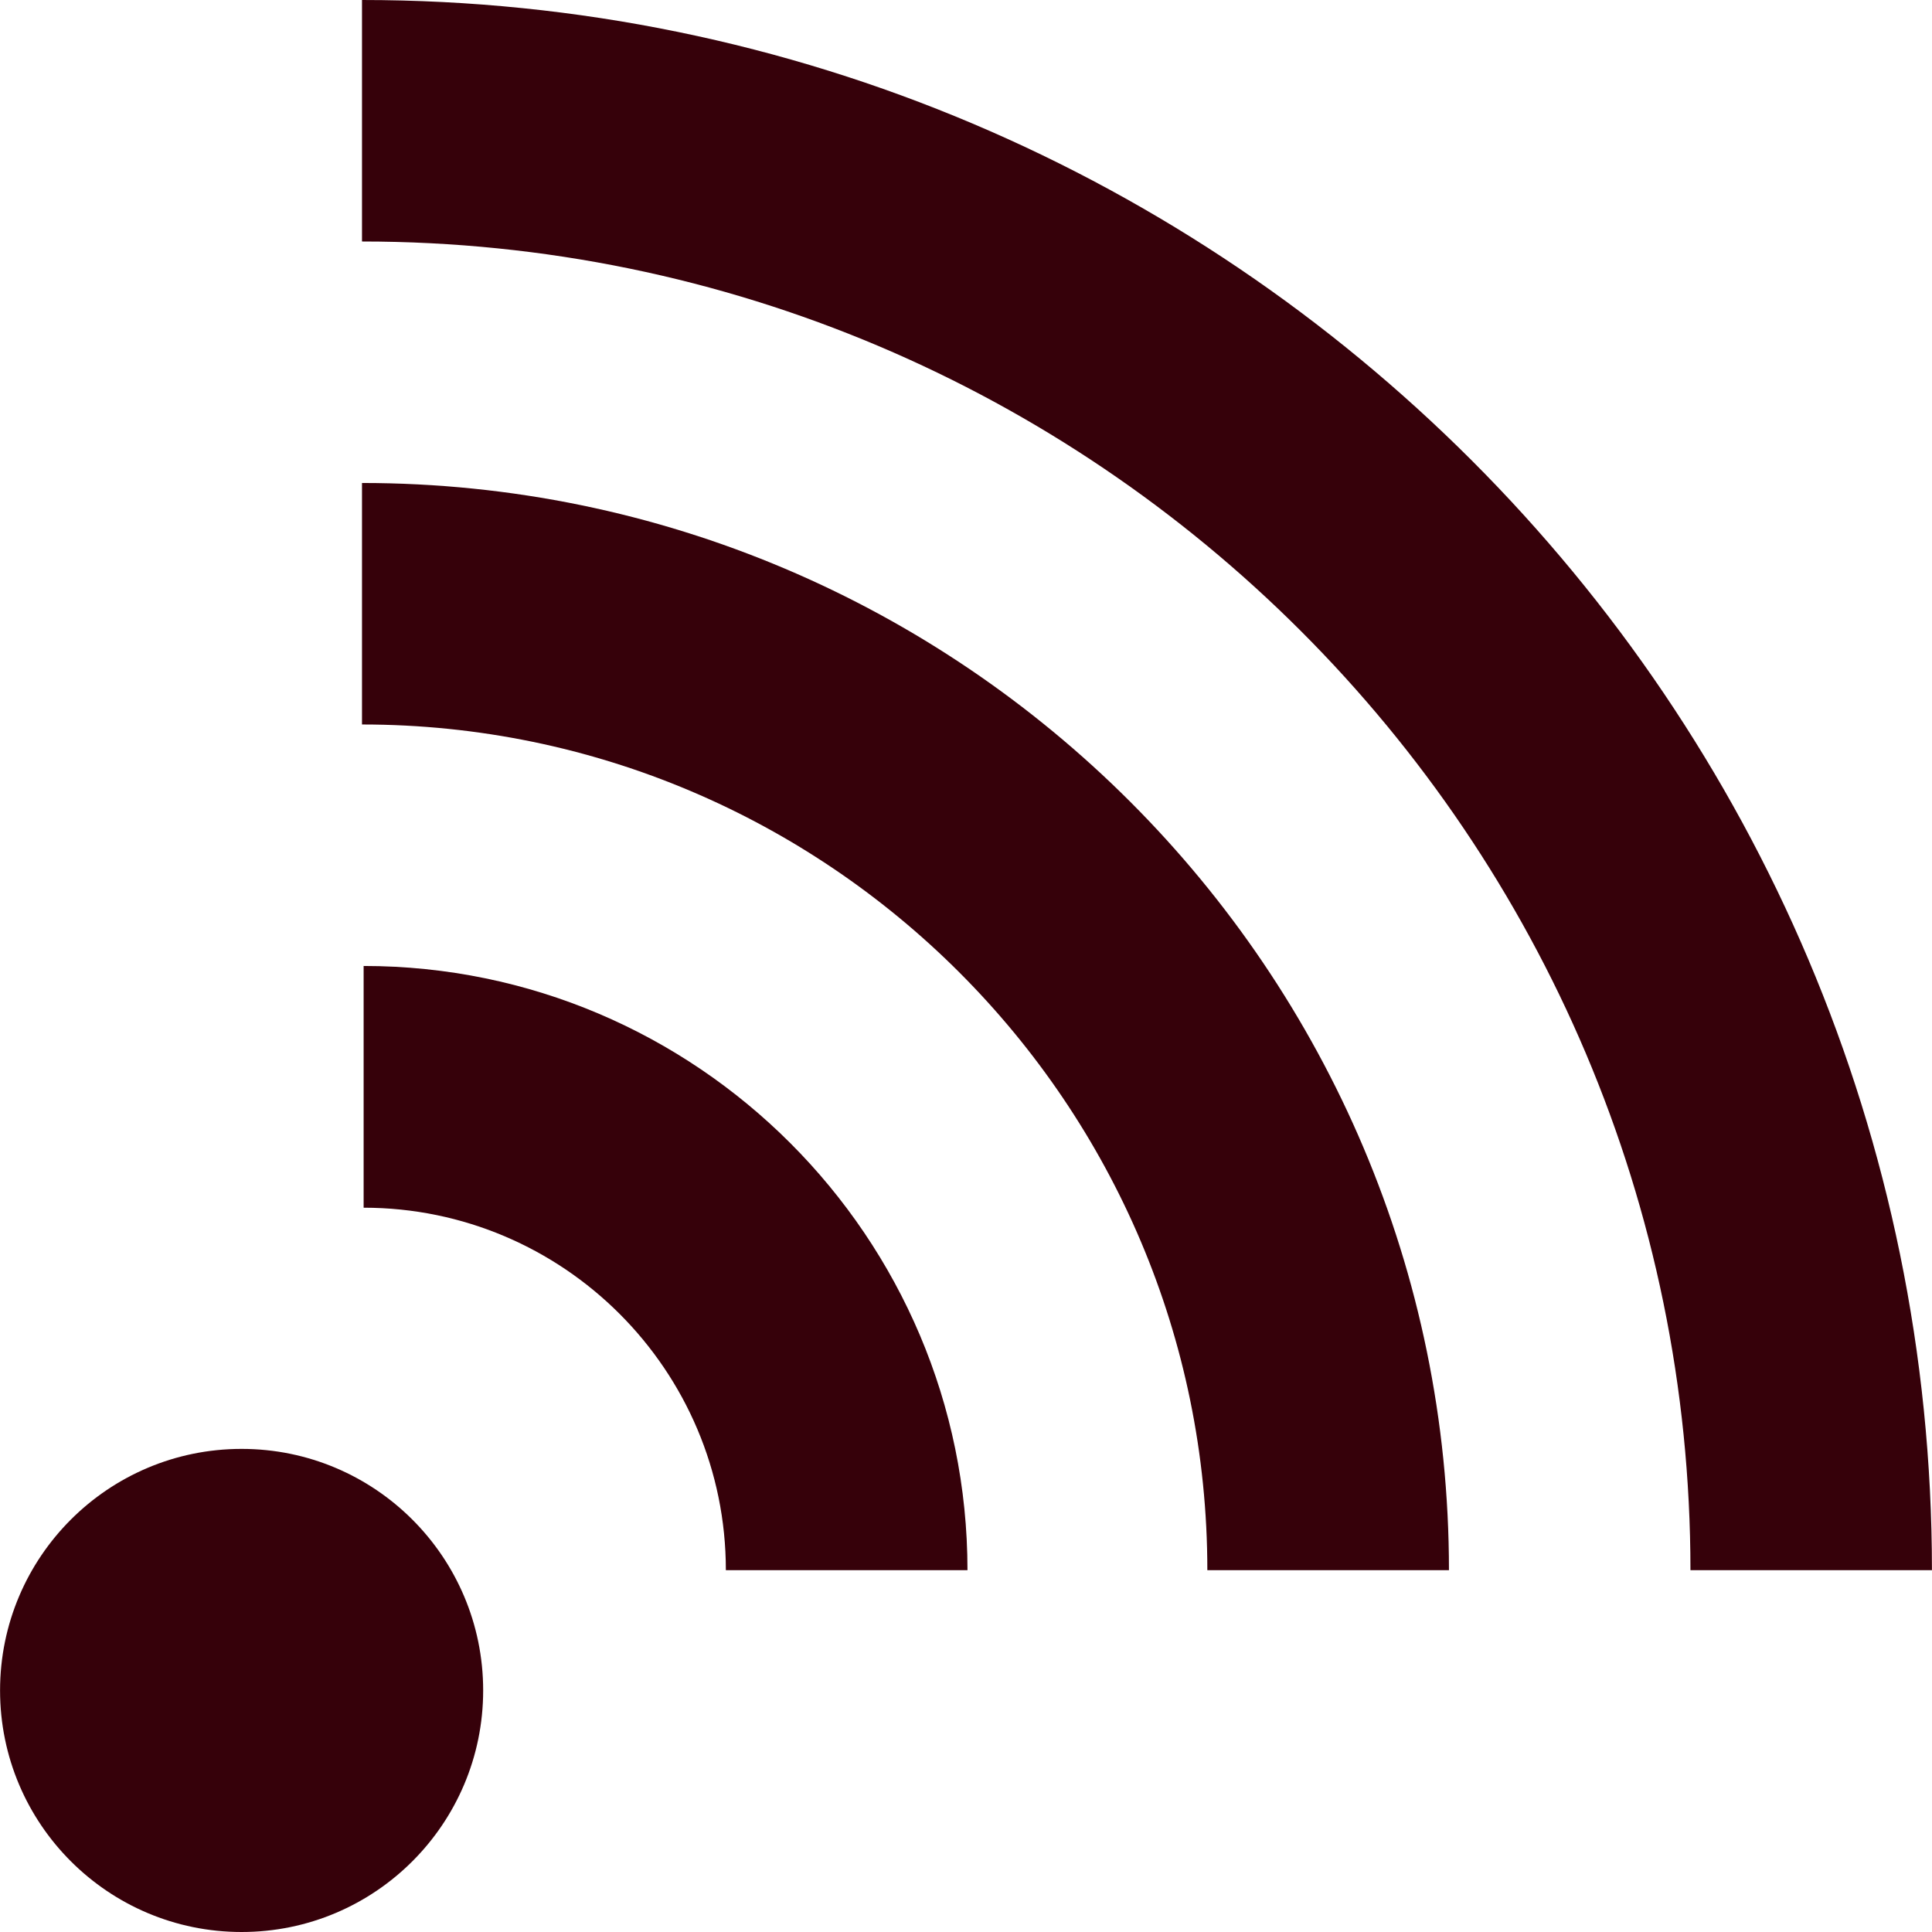
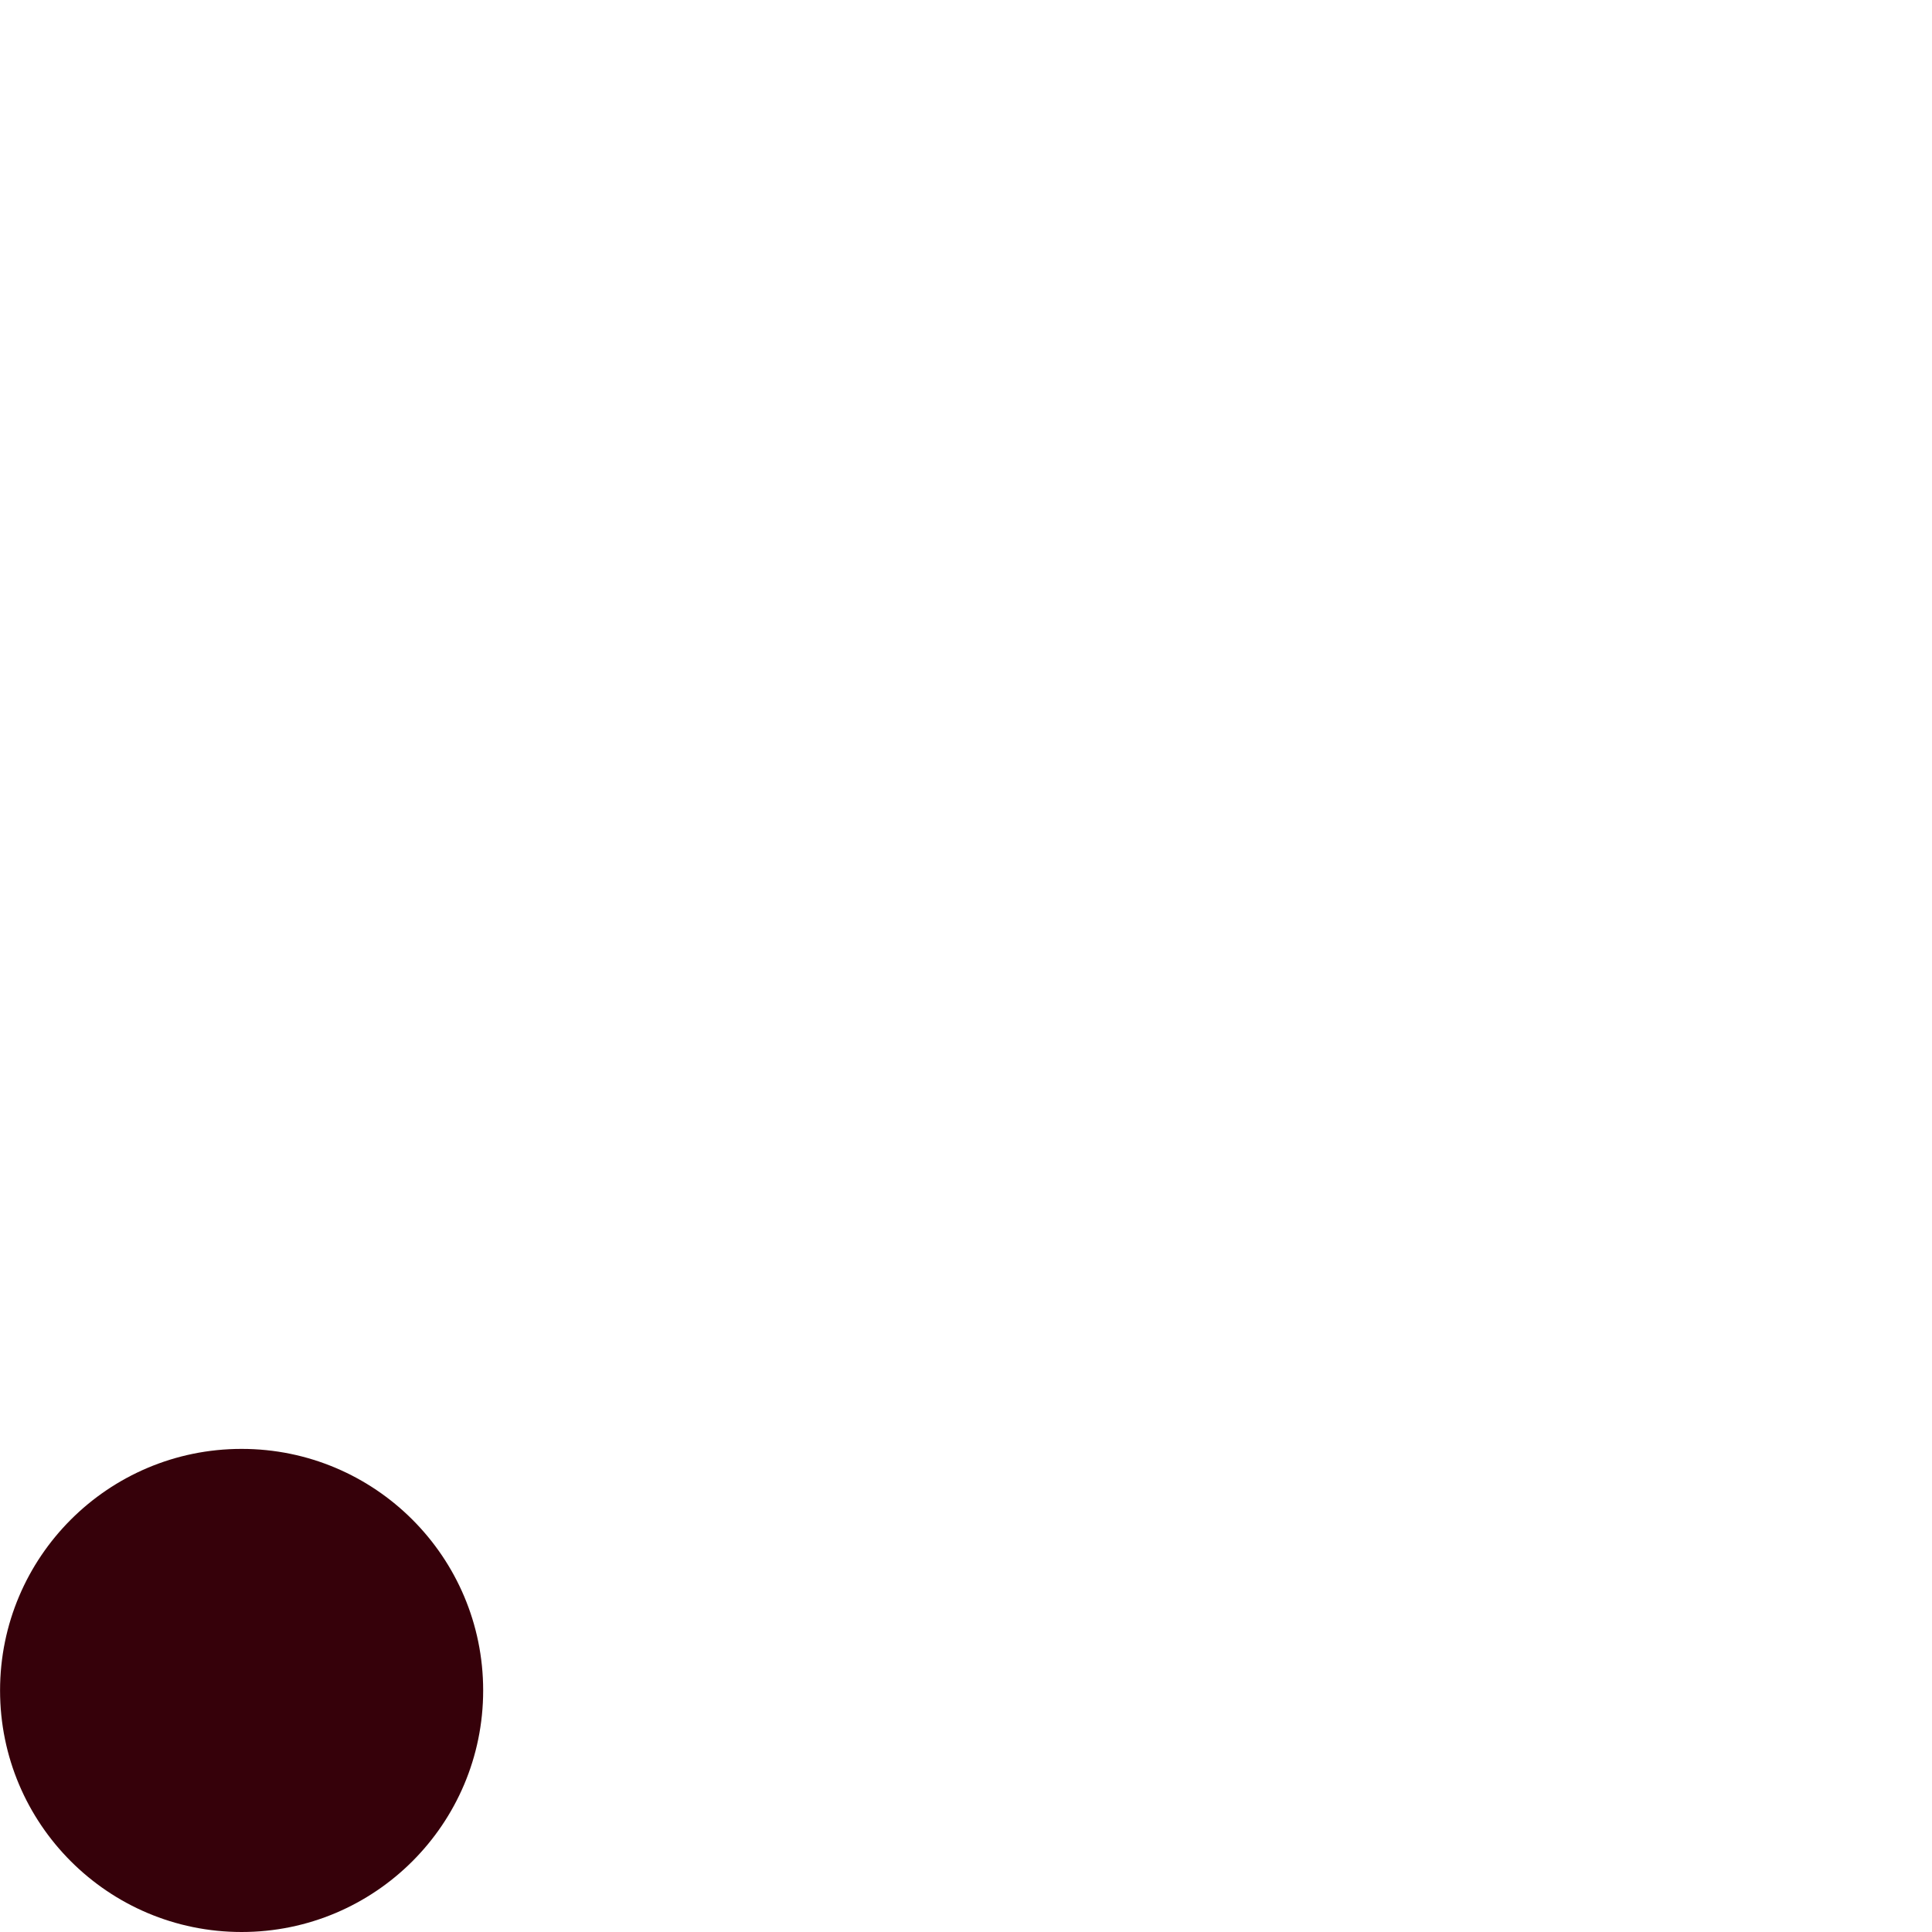
<svg xmlns="http://www.w3.org/2000/svg" version="1.1" width="512" height="512" x="0" y="0" viewBox="0 0 32.001 32.001" style="enable-background:new 0 0 512 512" xml:space="preserve" class="">
  <g>
    <g>
      <g id="rss">
        <g>
          <circle style="" cx="4.002" cy="28" r="4.001" fill="#36010a" data-original="#030104" class="" />
          <g>
-             <path style="" d="M6.023,20.004c3.309,0,6,2.691,6,6.004h4.002C16.025,20.492,11.537,16,6.023,16V20.004z" fill="#36010a" data-original="#030104" class="" />
-           </g>
+             </g>
          <g>
-             <path style="" d="M5.996,12c7.719,0,14.002,6.285,14.002,14.008H24C24,16.078,15.924,8,5.996,8V12z" fill="#36010a" data-original="#030104" class="" />
-           </g>
+             </g>
          <g>
-             <path style="" d="M5.996,4C18.129,4,28,13.871,28,26.008h4C32,11.664,20.337,0,5.996,0V4z" fill="#36010a" data-original="#030104" class="" />
-           </g>
+             </g>
        </g>
      </g>
    </g>
    <g>
</g>
    <g>
</g>
    <g>
</g>
    <g>
</g>
    <g>
</g>
    <g>
</g>
    <g>
</g>
    <g>
</g>
    <g>
</g>
    <g>
</g>
    <g>
</g>
    <g>
</g>
    <g>
</g>
    <g>
</g>
    <g>
</g>
  </g>
</svg>